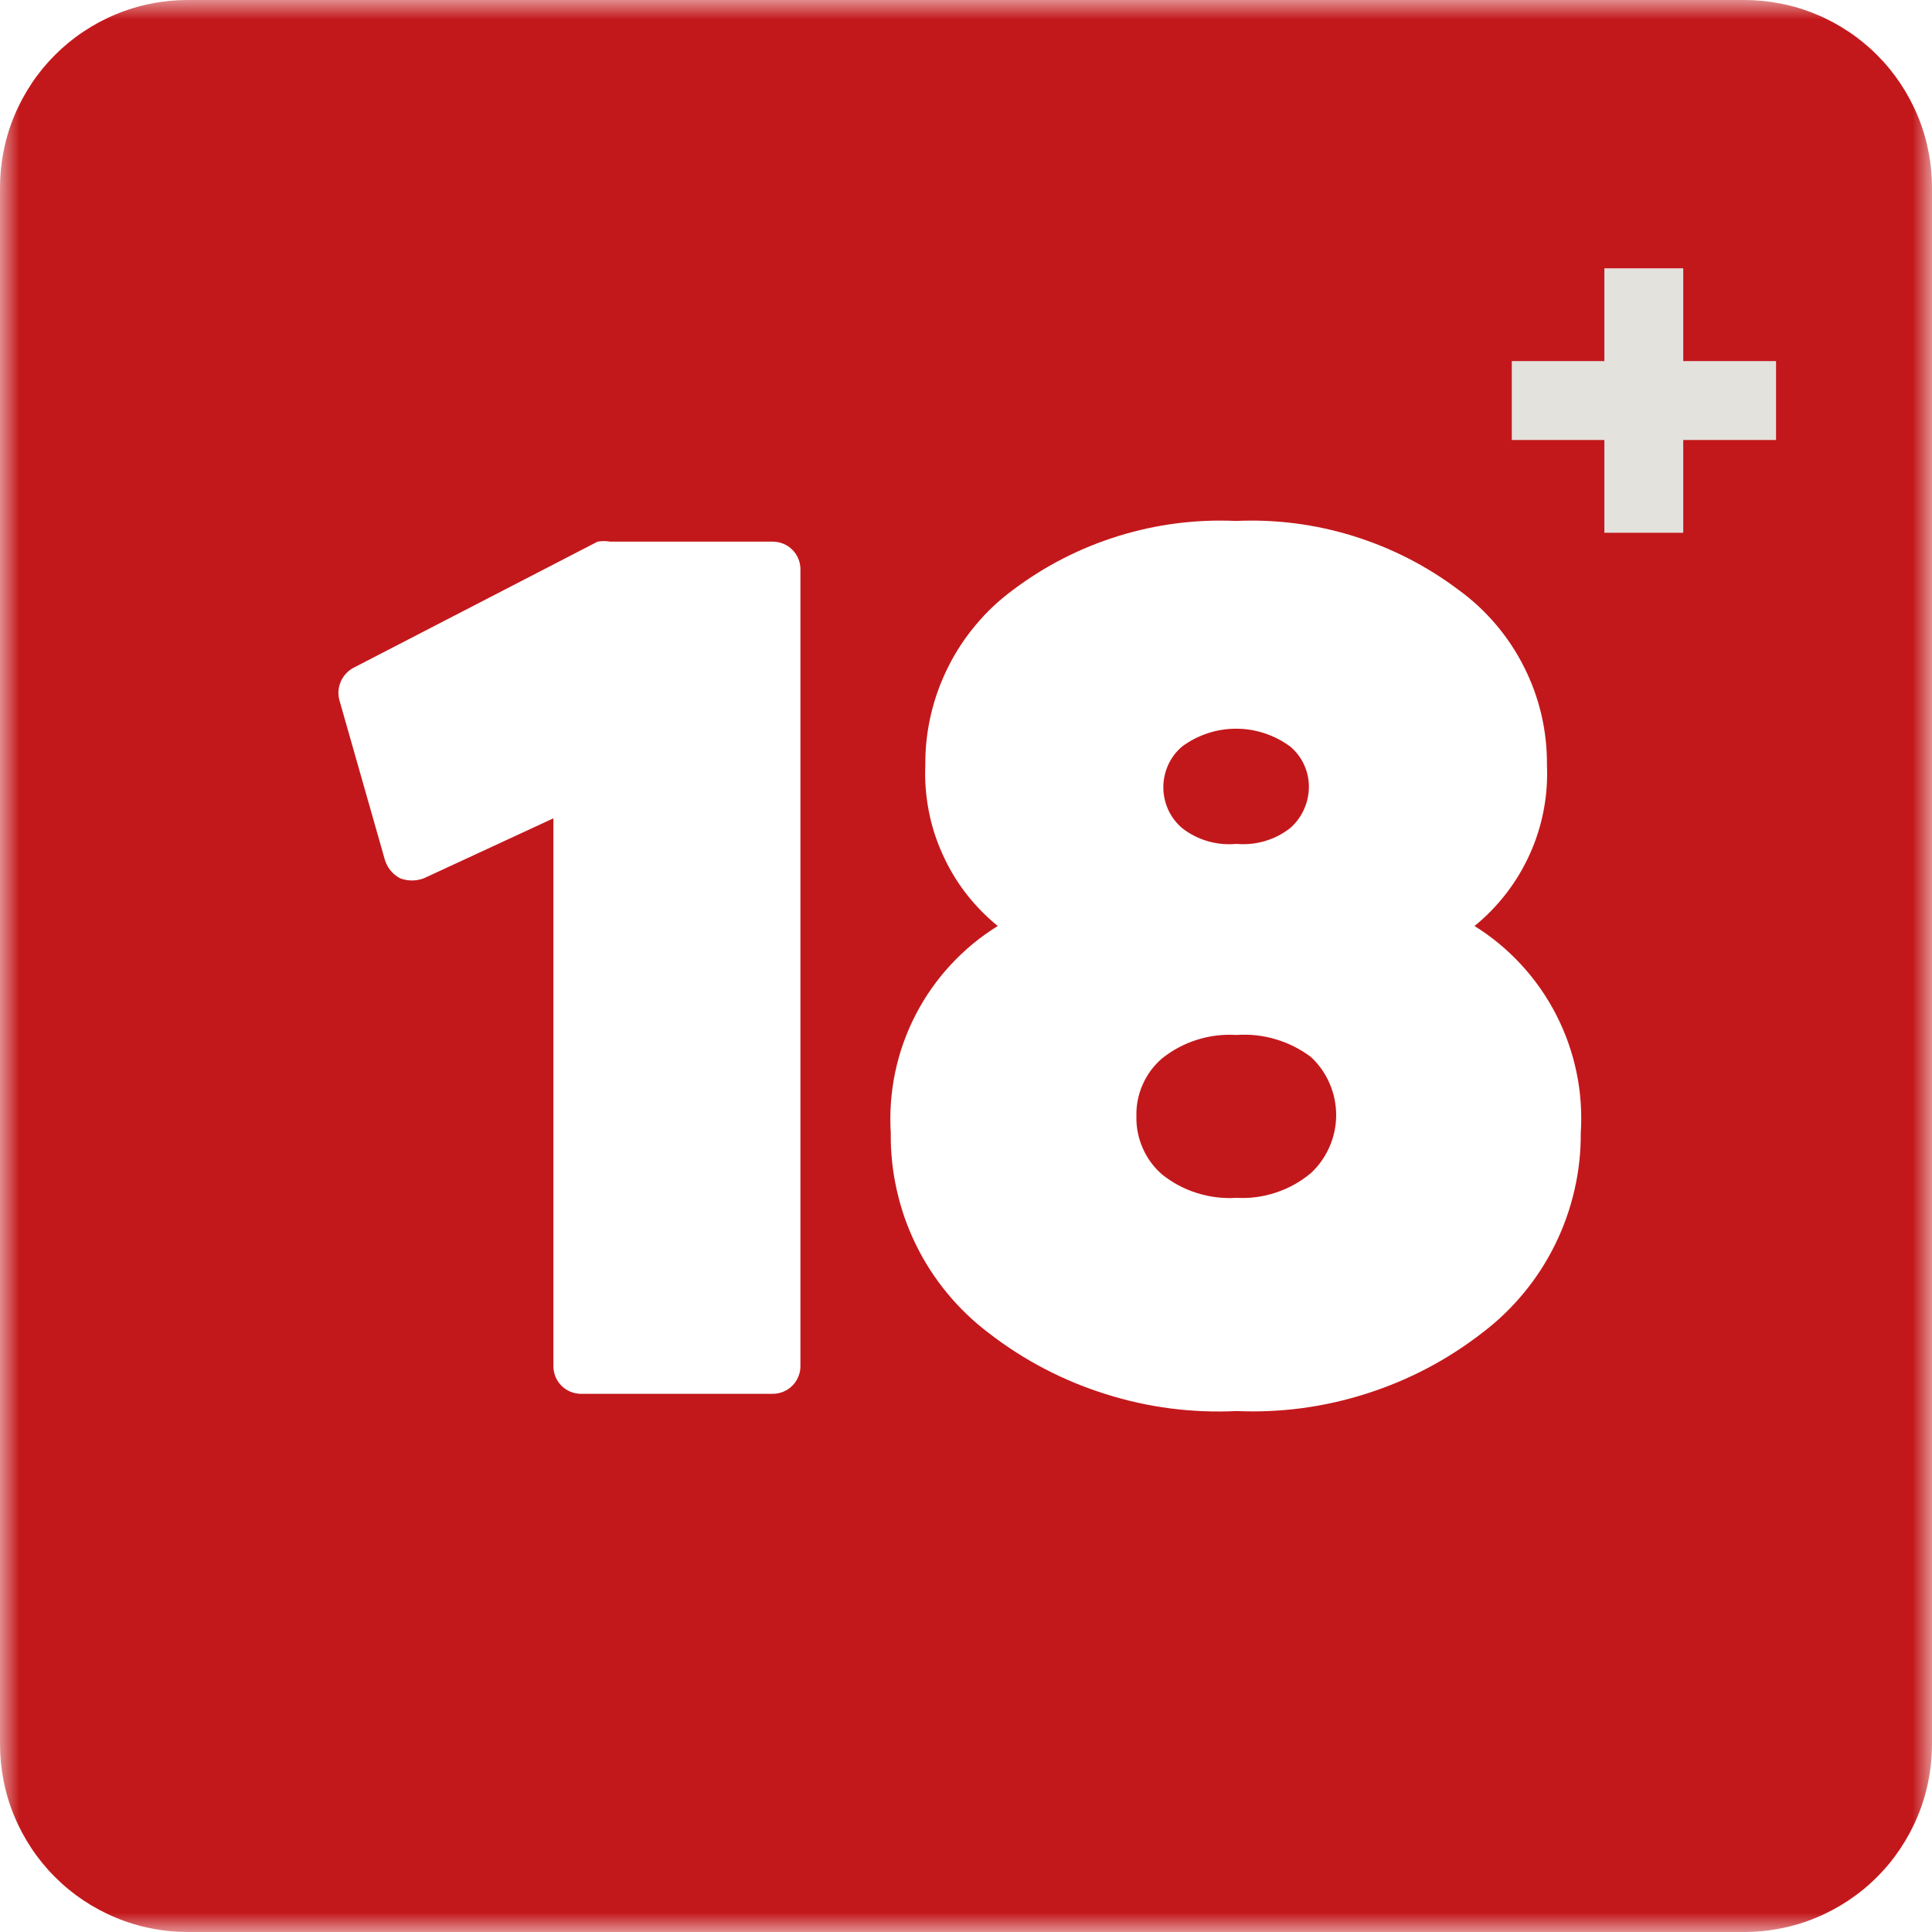
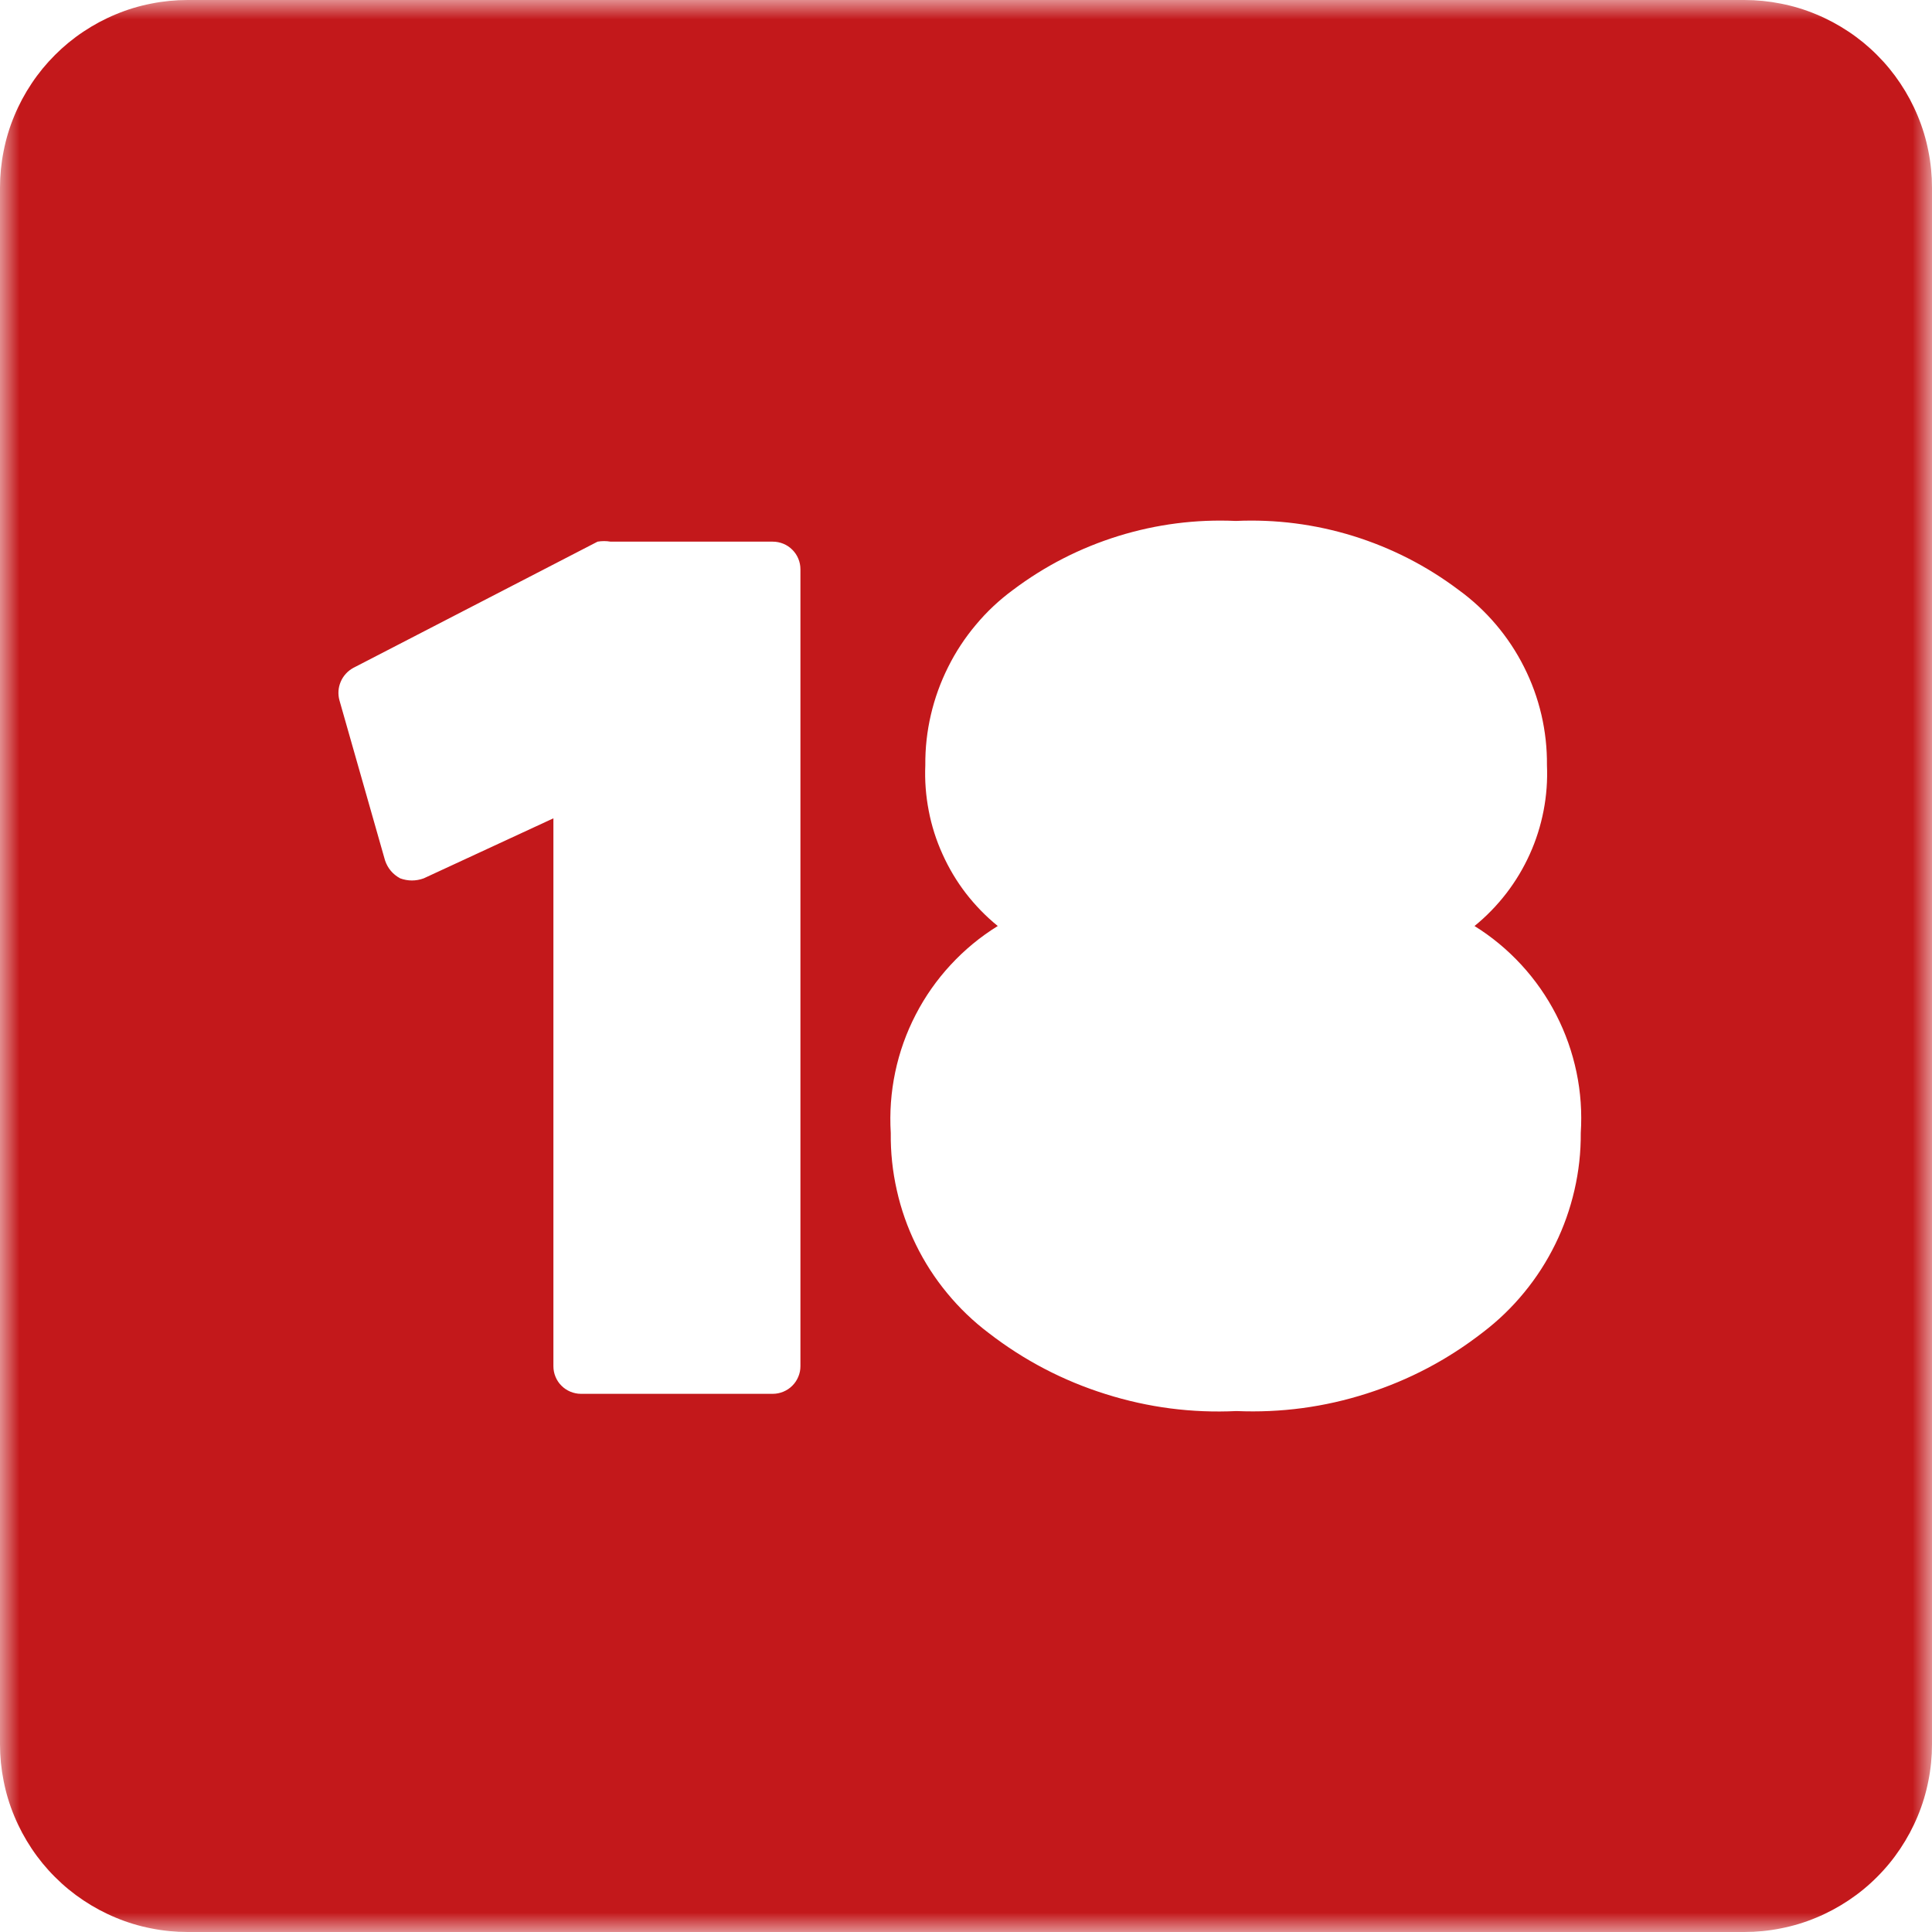
<svg xmlns="http://www.w3.org/2000/svg" width="50" height="50" viewBox="0 0 50 50" fill="none">
-   <path d="M32 26.785C31.653 26.763 31.311 26.805 30.979 26.909C30.646 27.014 30.344 27.176 30.072 27.393C29.854 27.581 29.688 27.806 29.572 28.069C29.456 28.331 29.403 28.605 29.41 28.893C29.404 29.18 29.459 29.454 29.575 29.716C29.689 29.979 29.856 30.204 30.072 30.393C30.344 30.611 30.646 30.772 30.979 30.876C31.311 30.98 31.653 31.022 32 31C32.35 31.02 32.693 30.973 33.026 30.862C33.358 30.751 33.66 30.583 33.929 30.357C34.032 30.262 34.124 30.155 34.205 30.04C34.285 29.926 34.354 29.803 34.41 29.674C34.466 29.546 34.508 29.413 34.537 29.275C34.565 29.137 34.58 28.997 34.58 28.857C34.58 28.716 34.565 28.577 34.537 28.44C34.508 28.302 34.466 28.168 34.41 28.039C34.354 27.91 34.285 27.789 34.205 27.673C34.124 27.559 34.032 27.453 33.929 27.357C33.653 27.148 33.348 26.995 33.016 26.896C32.684 26.798 32.345 26.76 32 26.785Z" fill="#C3181B" />
  <mask id="mask0_6_196" style="mask-type:luminance" maskUnits="userSpaceOnUse" x="0" y="0" width="50" height="50">
-     <path d="M0 0H50V50H0V0Z" fill="white" />
+     <path d="M0 0H50V50H0V0" fill="white" />
  </mask>
  <g mask="url(#mask0_6_196)">
    <path d="M45.143 0H4.857C4.538 0 4.223 0.031 3.91 0.094C3.596 0.155 3.293 0.247 2.999 0.37C2.703 0.492 2.424 0.642 2.159 0.819C1.893 0.996 1.648 1.197 1.423 1.423C1.197 1.648 0.996 1.893 0.819 2.159C0.642 2.424 0.492 2.703 0.37 2.999C0.247 3.293 0.155 3.596 0.094 3.91C0.031 4.223 0 4.538 0 4.857V45.143C0 45.462 0.031 45.777 0.094 46.09C0.155 46.404 0.247 46.707 0.37 47.001C0.492 47.297 0.642 47.575 0.819 47.841C0.996 48.107 1.197 48.352 1.423 48.577C1.648 48.803 1.893 49.004 2.159 49.181C2.424 49.358 2.703 49.508 2.999 49.63C3.293 49.753 3.596 49.845 3.91 49.906C4.223 49.969 4.538 50 4.857 50H45.143C45.462 50 45.777 49.969 46.09 49.906C46.404 49.845 46.707 49.753 47.001 49.63C47.297 49.508 47.575 49.358 47.841 49.181C48.107 49.004 48.352 48.803 48.577 48.577C48.803 48.352 49.004 48.107 49.181 47.841C49.358 47.575 49.508 47.297 49.63 47.001C49.753 46.707 49.845 46.404 49.906 46.09C49.969 45.777 50 45.462 50 45.143V4.857C50 4.538 49.969 4.223 49.906 3.91C49.845 3.596 49.753 3.293 49.63 2.999C49.508 2.703 49.358 2.424 49.181 2.159C49.004 1.893 48.803 1.648 48.577 1.423C48.352 1.197 48.107 0.996 47.841 0.819C47.575 0.642 47.297 0.492 47.001 0.37C46.707 0.247 46.404 0.155 46.09 0.094C45.777 0.031 45.462 0 45.143 0ZM20.715 35.357C20.715 35.452 20.697 35.543 20.66 35.63C20.624 35.717 20.572 35.796 20.505 35.862C20.438 35.93 20.361 35.98 20.273 36.017C20.186 36.053 20.095 36.072 20 36.072H15.035C14.941 36.072 14.85 36.053 14.762 36.017C14.675 35.98 14.598 35.93 14.531 35.862C14.463 35.796 14.412 35.717 14.376 35.63C14.34 35.543 14.322 35.452 14.322 35.357V21.178L10.965 22.732C10.762 22.805 10.56 22.805 10.357 22.732C10.167 22.629 10.035 22.474 9.965 22.268L8.785 18.125C8.763 18.046 8.755 17.963 8.76 17.881C8.766 17.798 8.785 17.719 8.818 17.643C8.85 17.566 8.895 17.497 8.951 17.436C9.005 17.375 9.07 17.326 9.143 17.285L15.465 14.018C15.577 13.999 15.69 13.999 15.803 14.018H20C20.095 14.018 20.186 14.037 20.273 14.072C20.361 14.108 20.438 14.16 20.505 14.227C20.572 14.294 20.624 14.371 20.66 14.458C20.697 14.547 20.715 14.638 20.715 14.732V35.357ZM38.375 34.482C37.466 35.189 36.465 35.716 35.368 36.066C34.272 36.417 33.15 36.566 32 36.518C30.845 36.573 29.717 36.427 28.615 36.079C27.513 35.733 26.504 35.206 25.59 34.5C25.19 34.198 24.831 33.854 24.513 33.467C24.194 33.081 23.924 32.663 23.704 32.212C23.484 31.763 23.319 31.294 23.21 30.806C23.099 30.316 23.047 29.822 23.053 29.322C23.021 28.792 23.059 28.267 23.168 27.747C23.277 27.228 23.454 26.732 23.698 26.26C23.941 25.789 24.244 25.358 24.604 24.969C24.965 24.579 25.37 24.244 25.822 23.965C25.514 23.715 25.24 23.432 24.997 23.119C24.756 22.805 24.555 22.467 24.392 22.105C24.229 21.745 24.109 21.37 24.035 20.98C23.96 20.591 23.93 20.199 23.947 19.803C23.943 19.363 23.991 18.928 24.091 18.499C24.191 18.069 24.34 17.658 24.537 17.264C24.733 16.87 24.974 16.504 25.258 16.167C25.54 15.829 25.859 15.53 26.215 15.268C27.043 14.645 27.952 14.18 28.943 13.872C29.934 13.566 30.947 13.436 31.982 13.482C33.018 13.436 34.031 13.566 35.022 13.872C36.012 14.18 36.922 14.645 37.75 15.268C38.107 15.527 38.428 15.825 38.715 16.163C39 16.499 39.243 16.865 39.441 17.259C39.641 17.654 39.79 18.066 39.891 18.496C39.991 18.926 40.039 19.362 40.035 19.803C40.052 20.199 40.023 20.591 39.948 20.98C39.872 21.37 39.754 21.745 39.591 22.105C39.428 22.467 39.225 22.805 38.984 23.119C38.742 23.432 38.469 23.715 38.16 23.965C38.611 24.245 39.014 24.581 39.374 24.971C39.732 25.361 40.033 25.792 40.275 26.264C40.517 26.736 40.691 27.23 40.8 27.75C40.908 28.268 40.944 28.793 40.91 29.322C40.914 29.82 40.859 30.312 40.747 30.799C40.635 31.285 40.47 31.753 40.25 32.2C40.03 32.648 39.762 33.065 39.445 33.45C39.129 33.836 38.772 34.18 38.375 34.482Z" fill="#C3181B" />
  </g>
-   <path d="M31.999 21.84C32.249 21.862 32.494 21.838 32.735 21.767C32.976 21.697 33.195 21.583 33.393 21.428C33.546 21.293 33.665 21.131 33.748 20.945C33.833 20.758 33.874 20.562 33.874 20.357C33.874 20.158 33.831 19.967 33.748 19.787C33.663 19.605 33.545 19.451 33.393 19.322C33.19 19.172 32.968 19.057 32.728 18.978C32.489 18.898 32.243 18.859 31.99 18.859C31.738 18.859 31.491 18.898 31.252 18.978C31.012 19.057 30.791 19.172 30.589 19.322C30.514 19.387 30.445 19.46 30.385 19.539C30.325 19.62 30.274 19.704 30.232 19.796C30.192 19.887 30.16 19.98 30.139 20.078C30.118 20.176 30.107 20.275 30.107 20.375C30.107 20.475 30.118 20.574 30.139 20.672C30.16 20.77 30.192 20.863 30.232 20.954C30.274 21.046 30.325 21.13 30.385 21.211C30.445 21.29 30.514 21.363 30.589 21.428C30.788 21.585 31.011 21.698 31.255 21.77C31.498 21.84 31.747 21.863 31.999 21.84Z" fill="#C3181B" />
-   <path d="M43.562 13.788H41.521V11.387H39.125V9.345H41.521V6.944H43.562V9.345H45.964V11.387H43.562V13.788Z" fill="#E4E2DD" />
</svg>